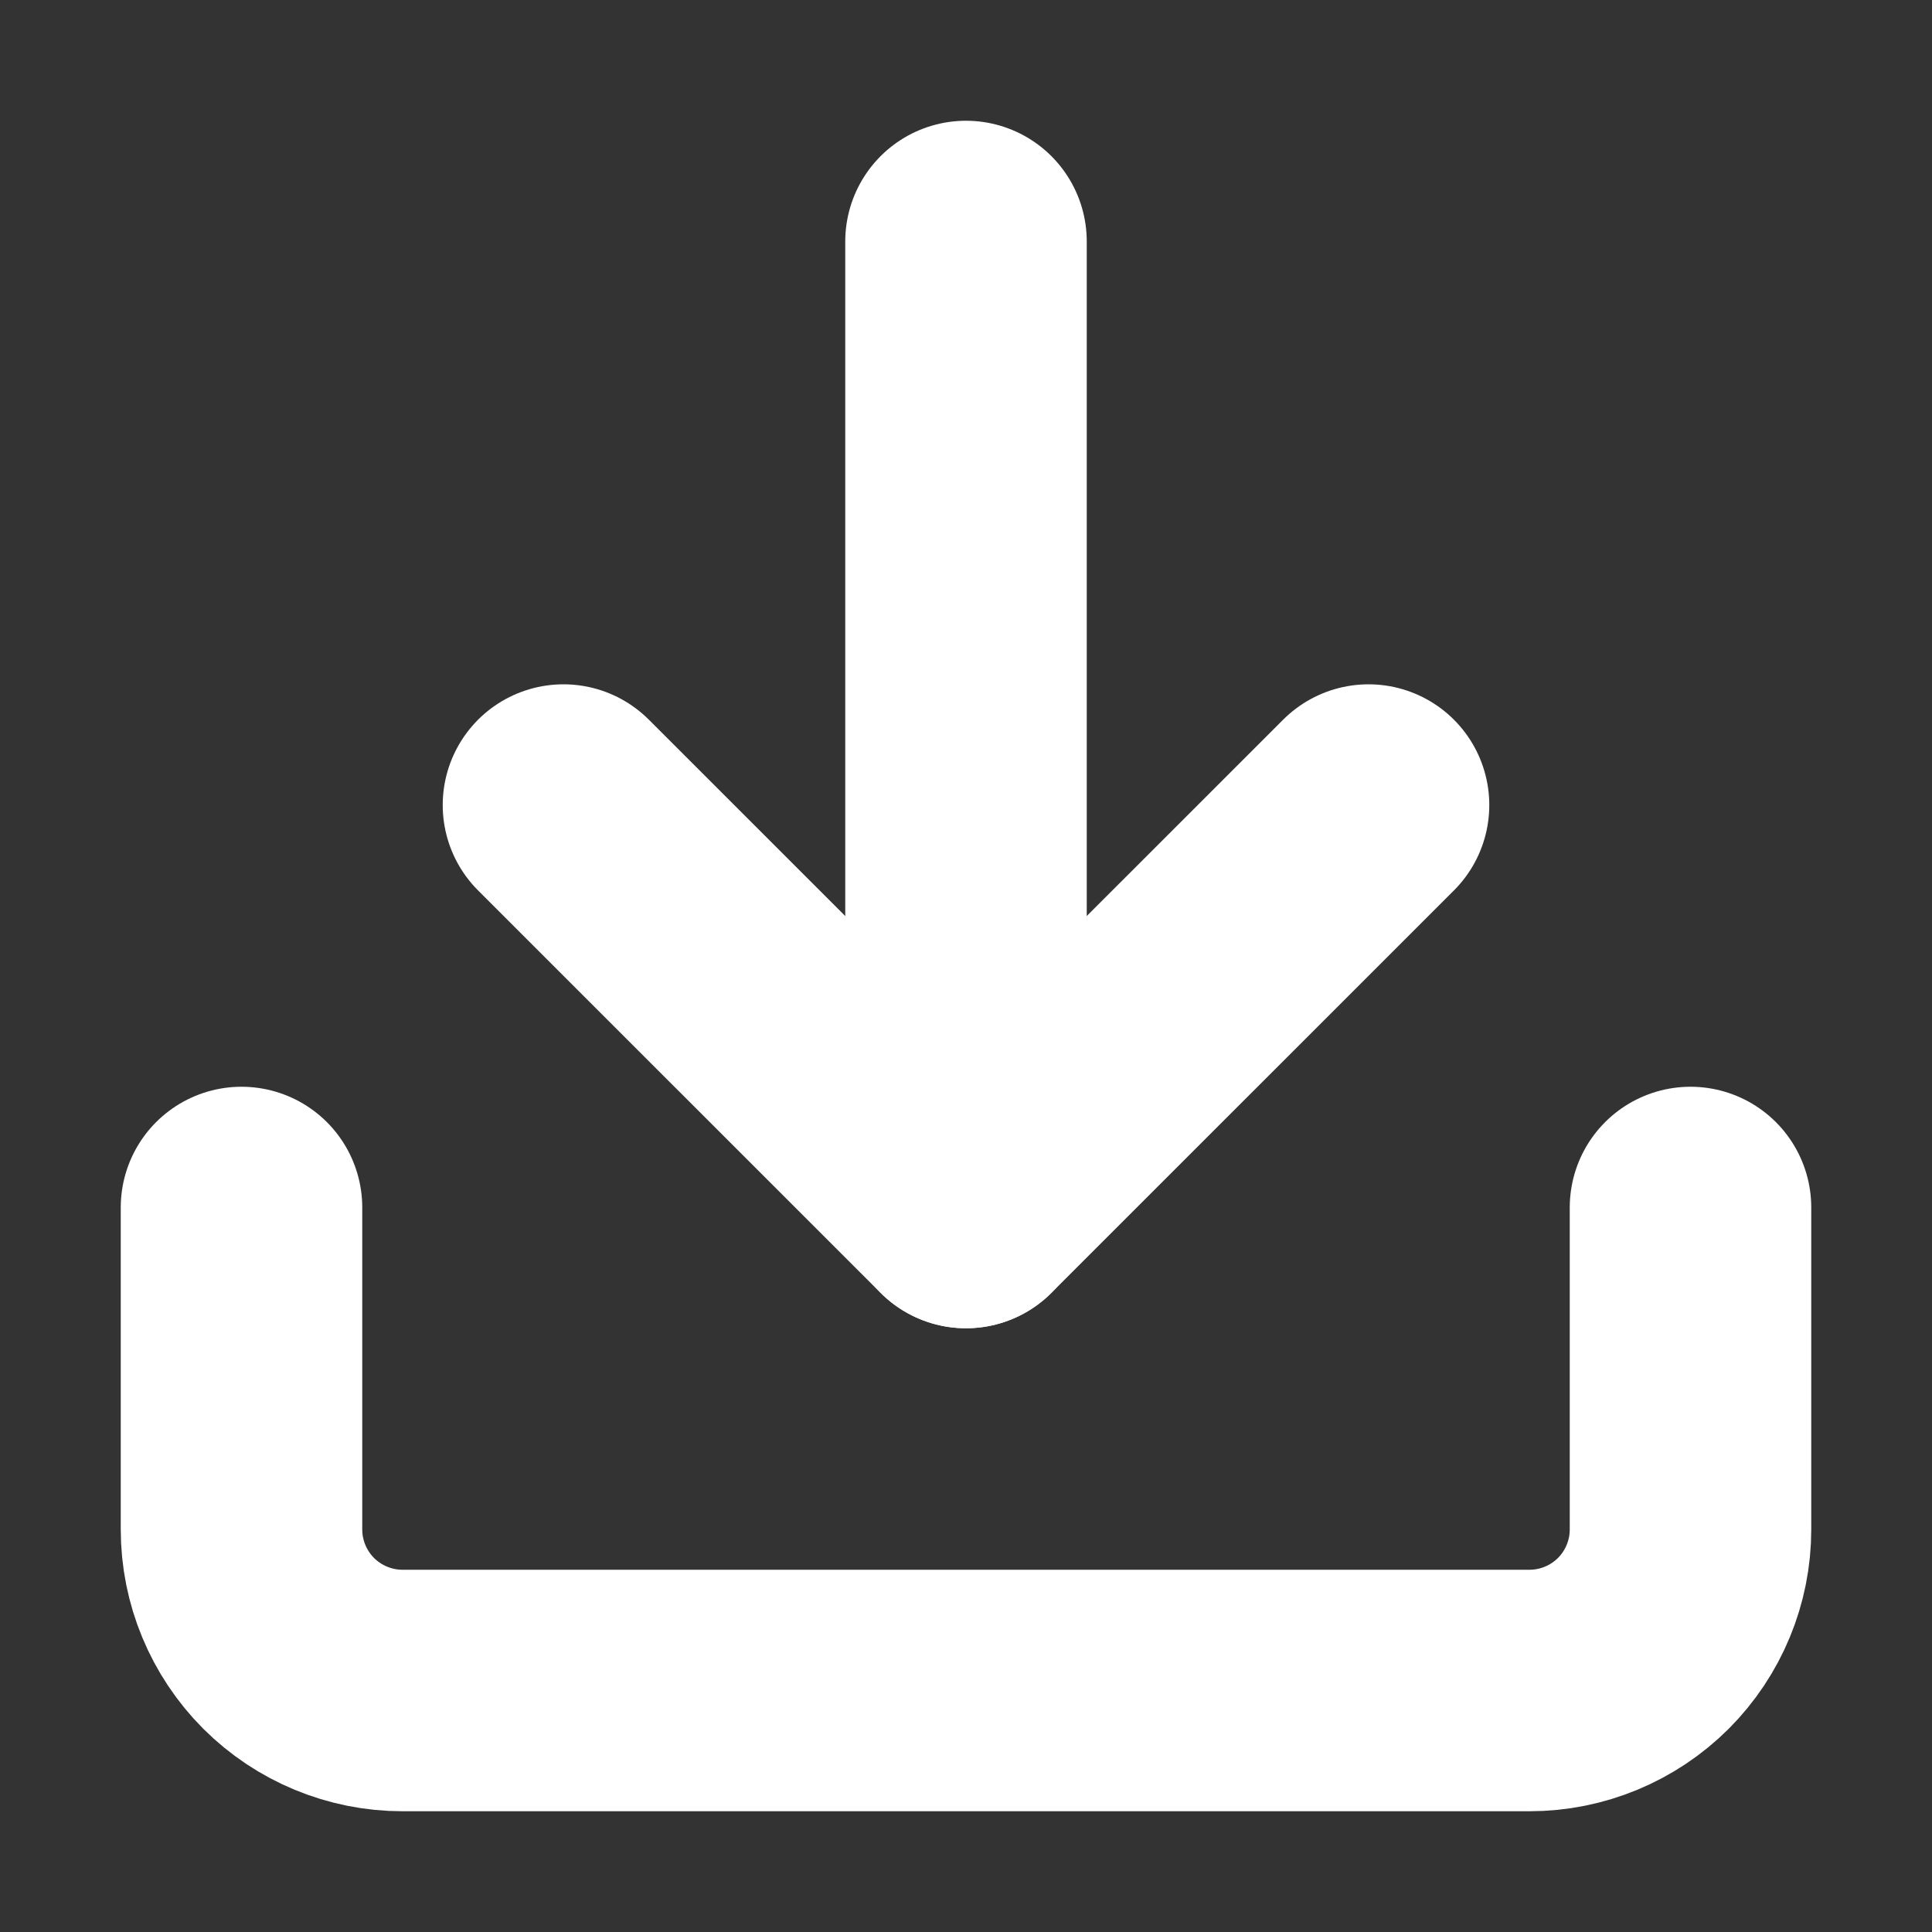
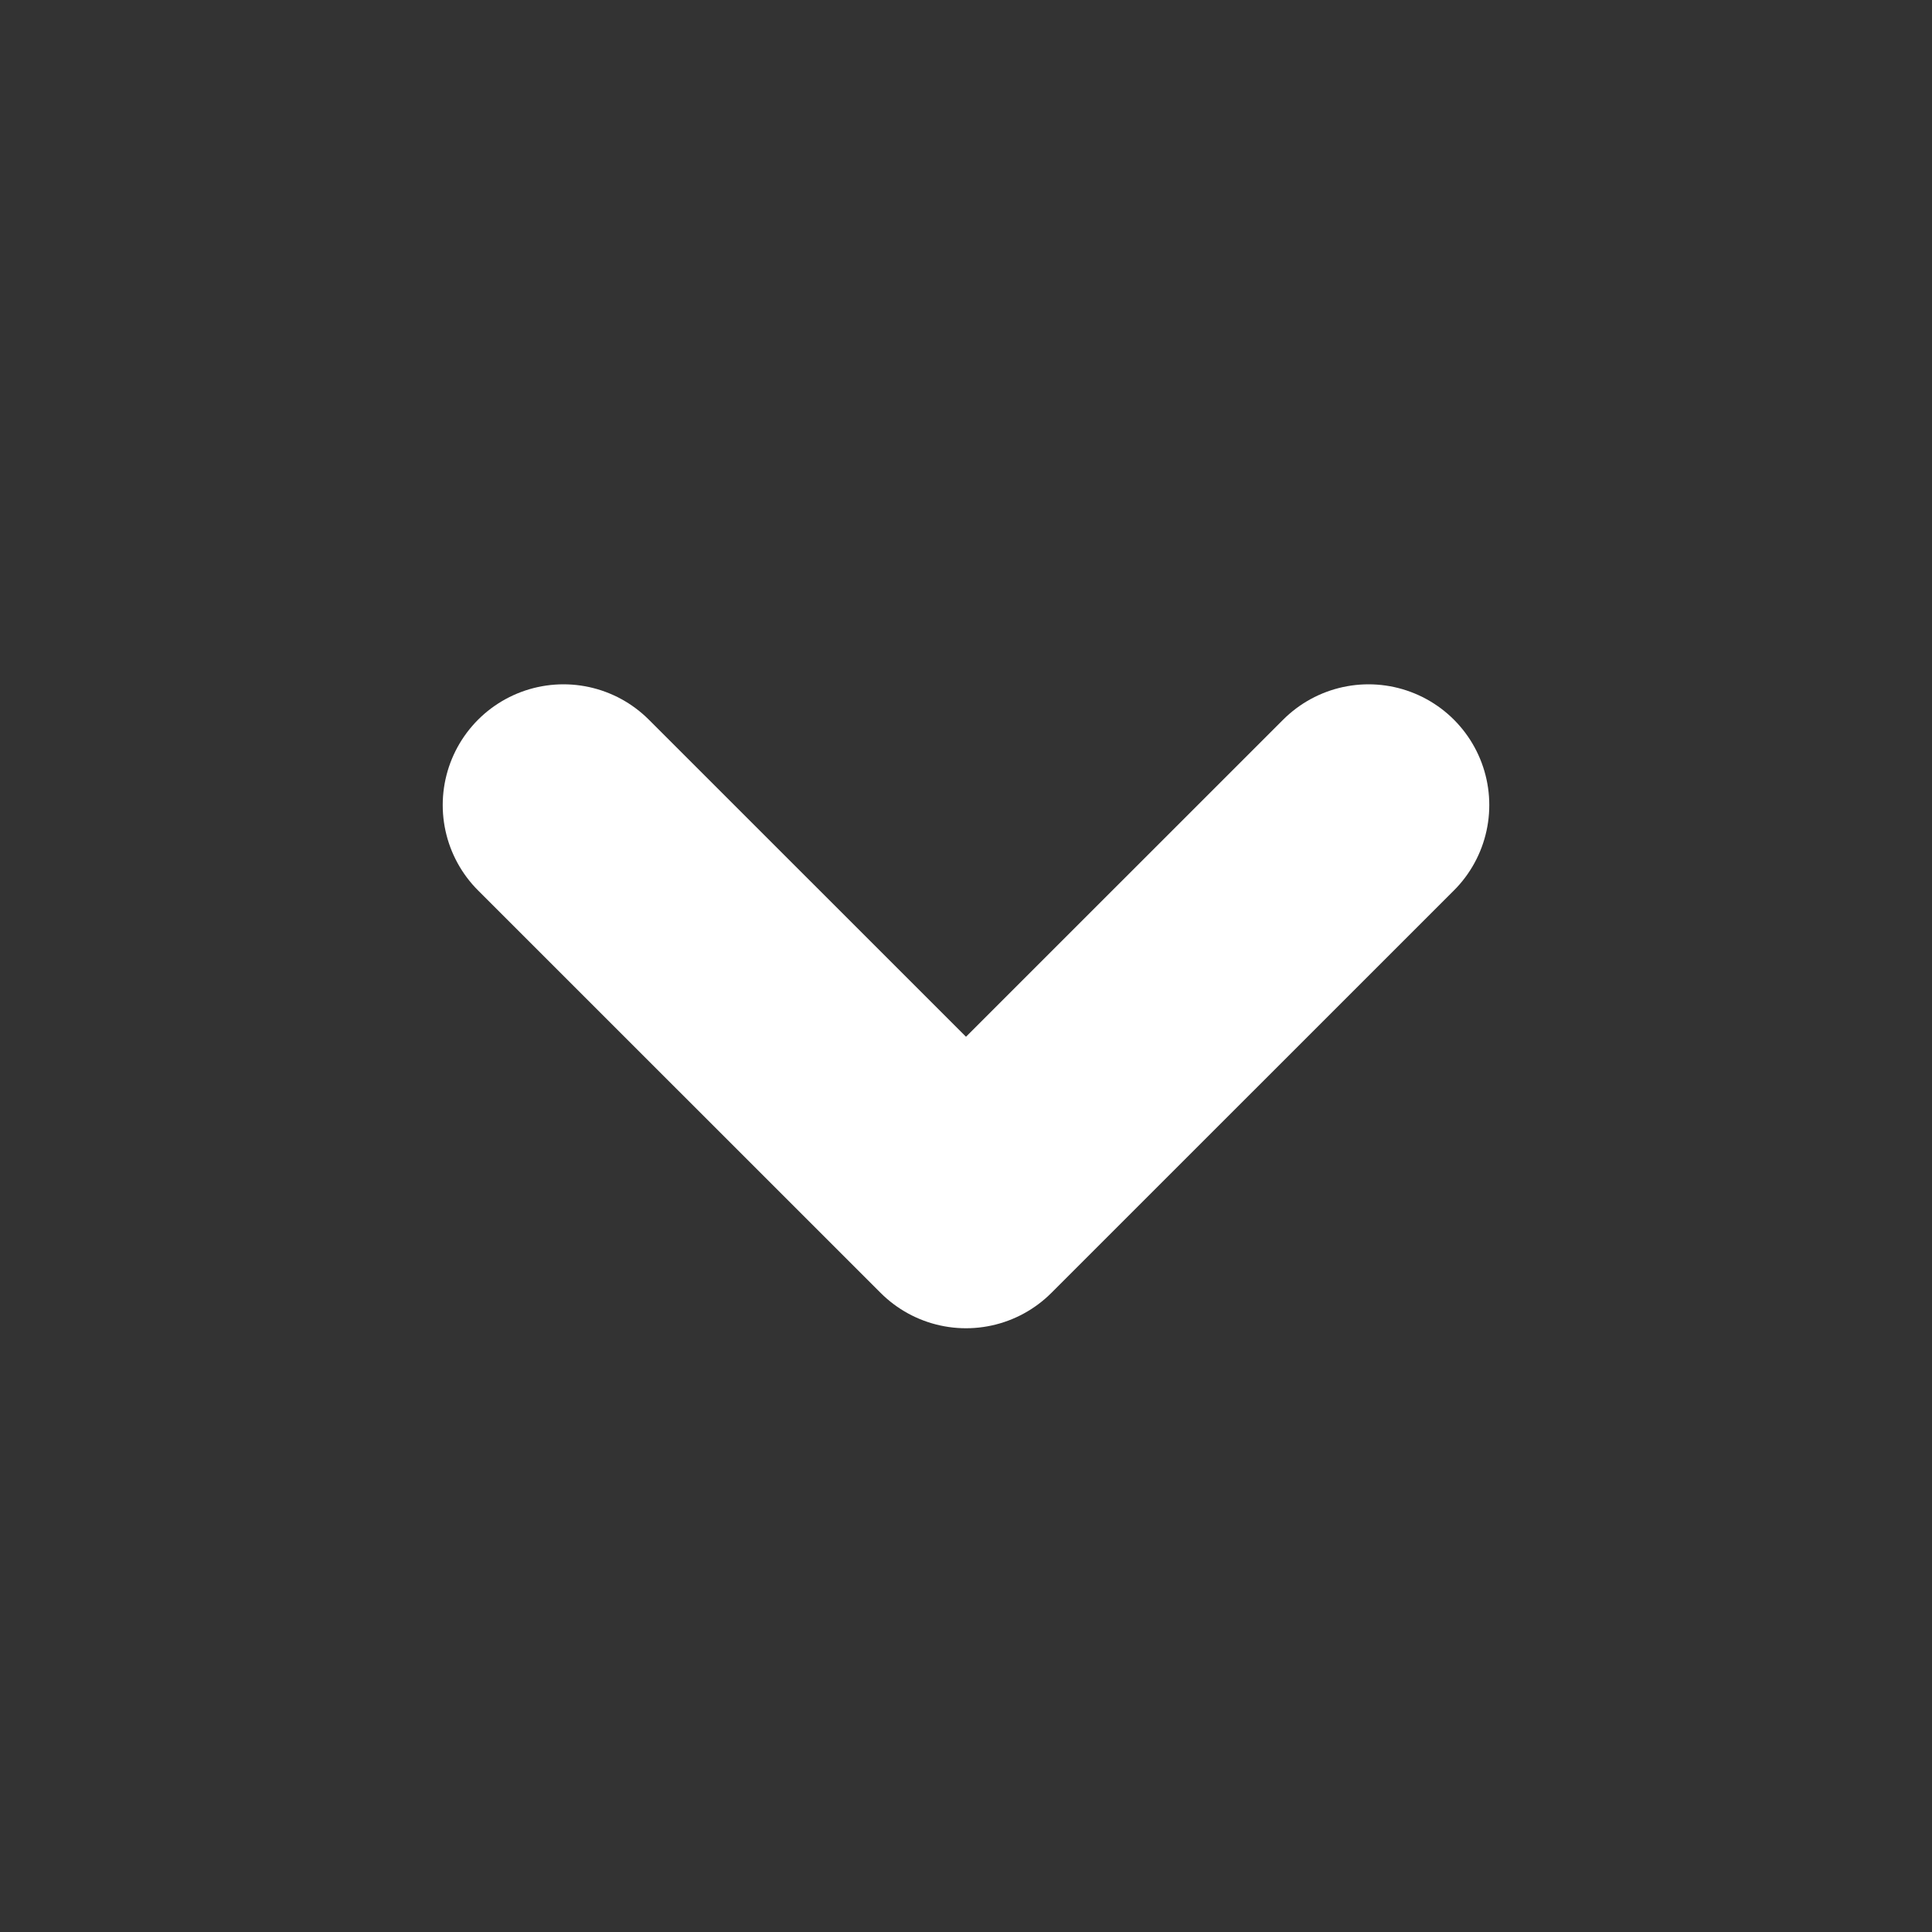
<svg xmlns="http://www.w3.org/2000/svg" width="20" height="20" viewBox="0 0 20 20" fill="none">
  <rect x="0" y="0" width="20" height="20" fill="#333333" stroke="none" />
-   <path d="M17.5 12.5V15.833C17.5 16.275 17.324 16.699 17.012 17.012C16.699 17.324 16.275 17.5 15.833 17.5H4.167C3.725 17.5 3.301 17.324 2.988 17.012C2.676 16.699 2.5 16.275 2.5 15.833V12.5" stroke="white" stroke-width="2.5" stroke-linecap="round" stroke-linejoin="round" />
  <path d="M5.833 8.334L10 12.5L14.167 8.334" stroke="white" stroke-width="2.5" stroke-linecap="round" stroke-linejoin="round" />
-   <path d="M10 12.5V2.5" stroke="white" stroke-width="2.5" stroke-linecap="round" stroke-linejoin="round" />
</svg>